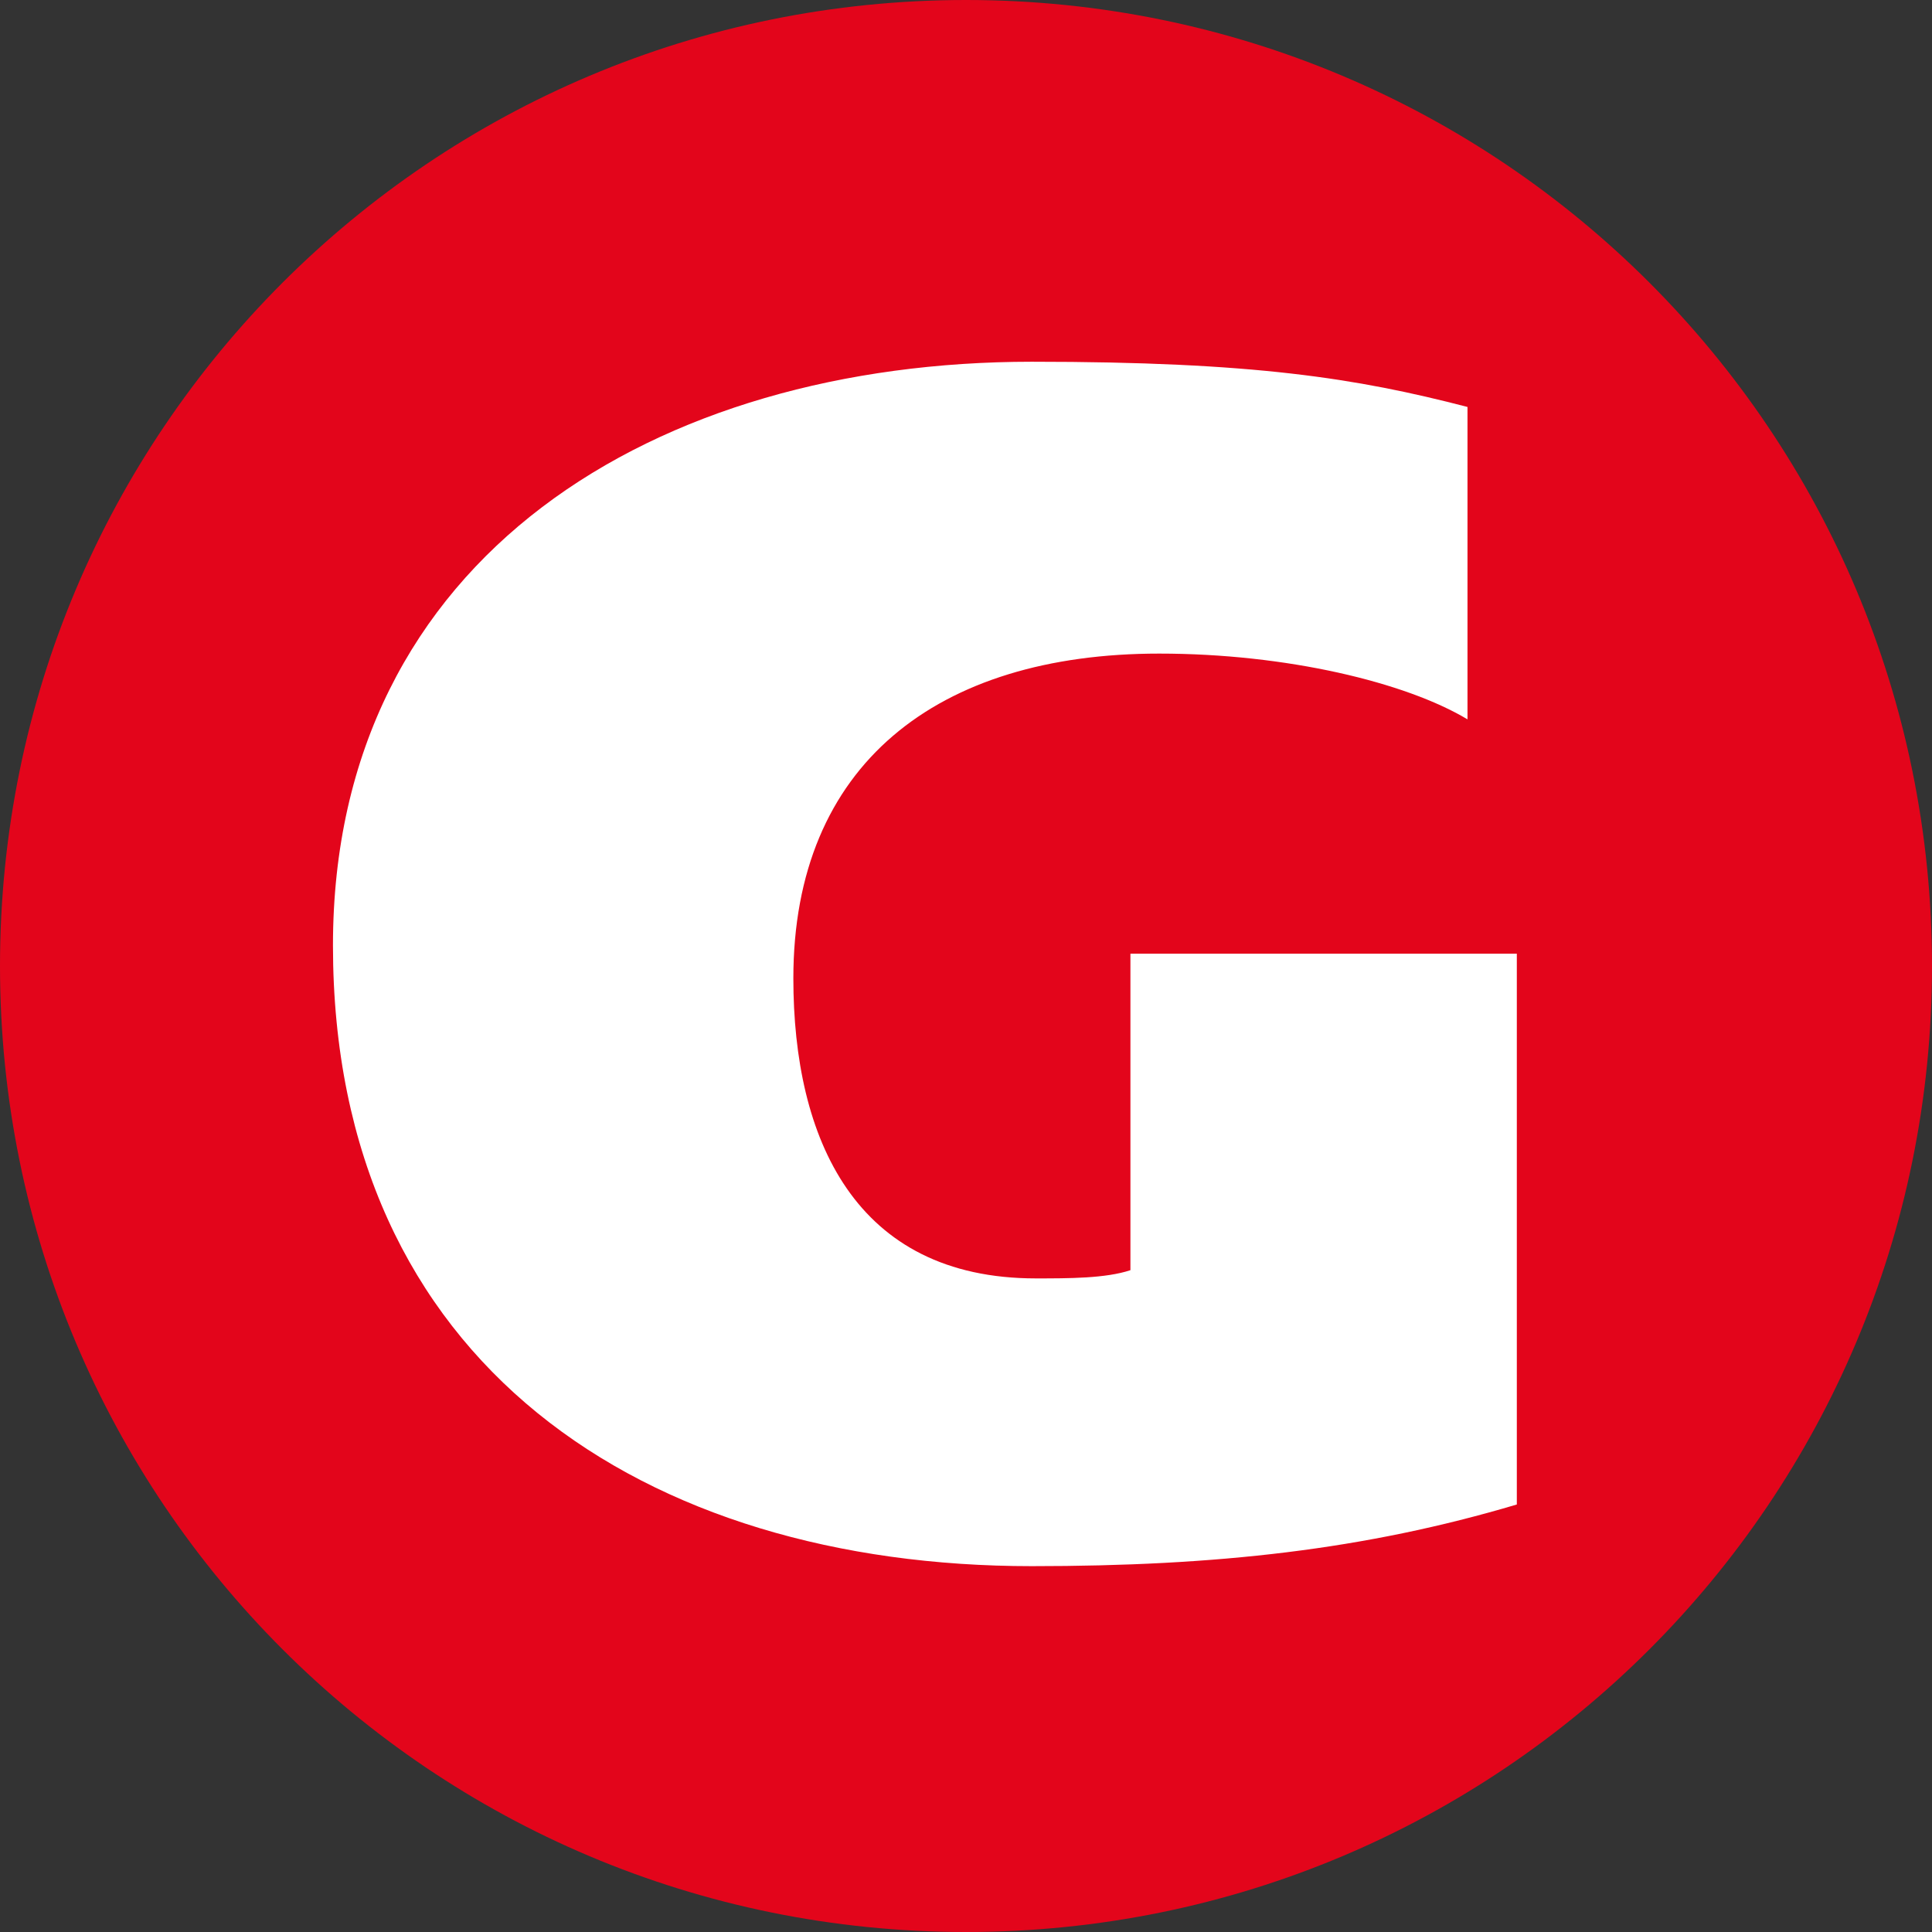
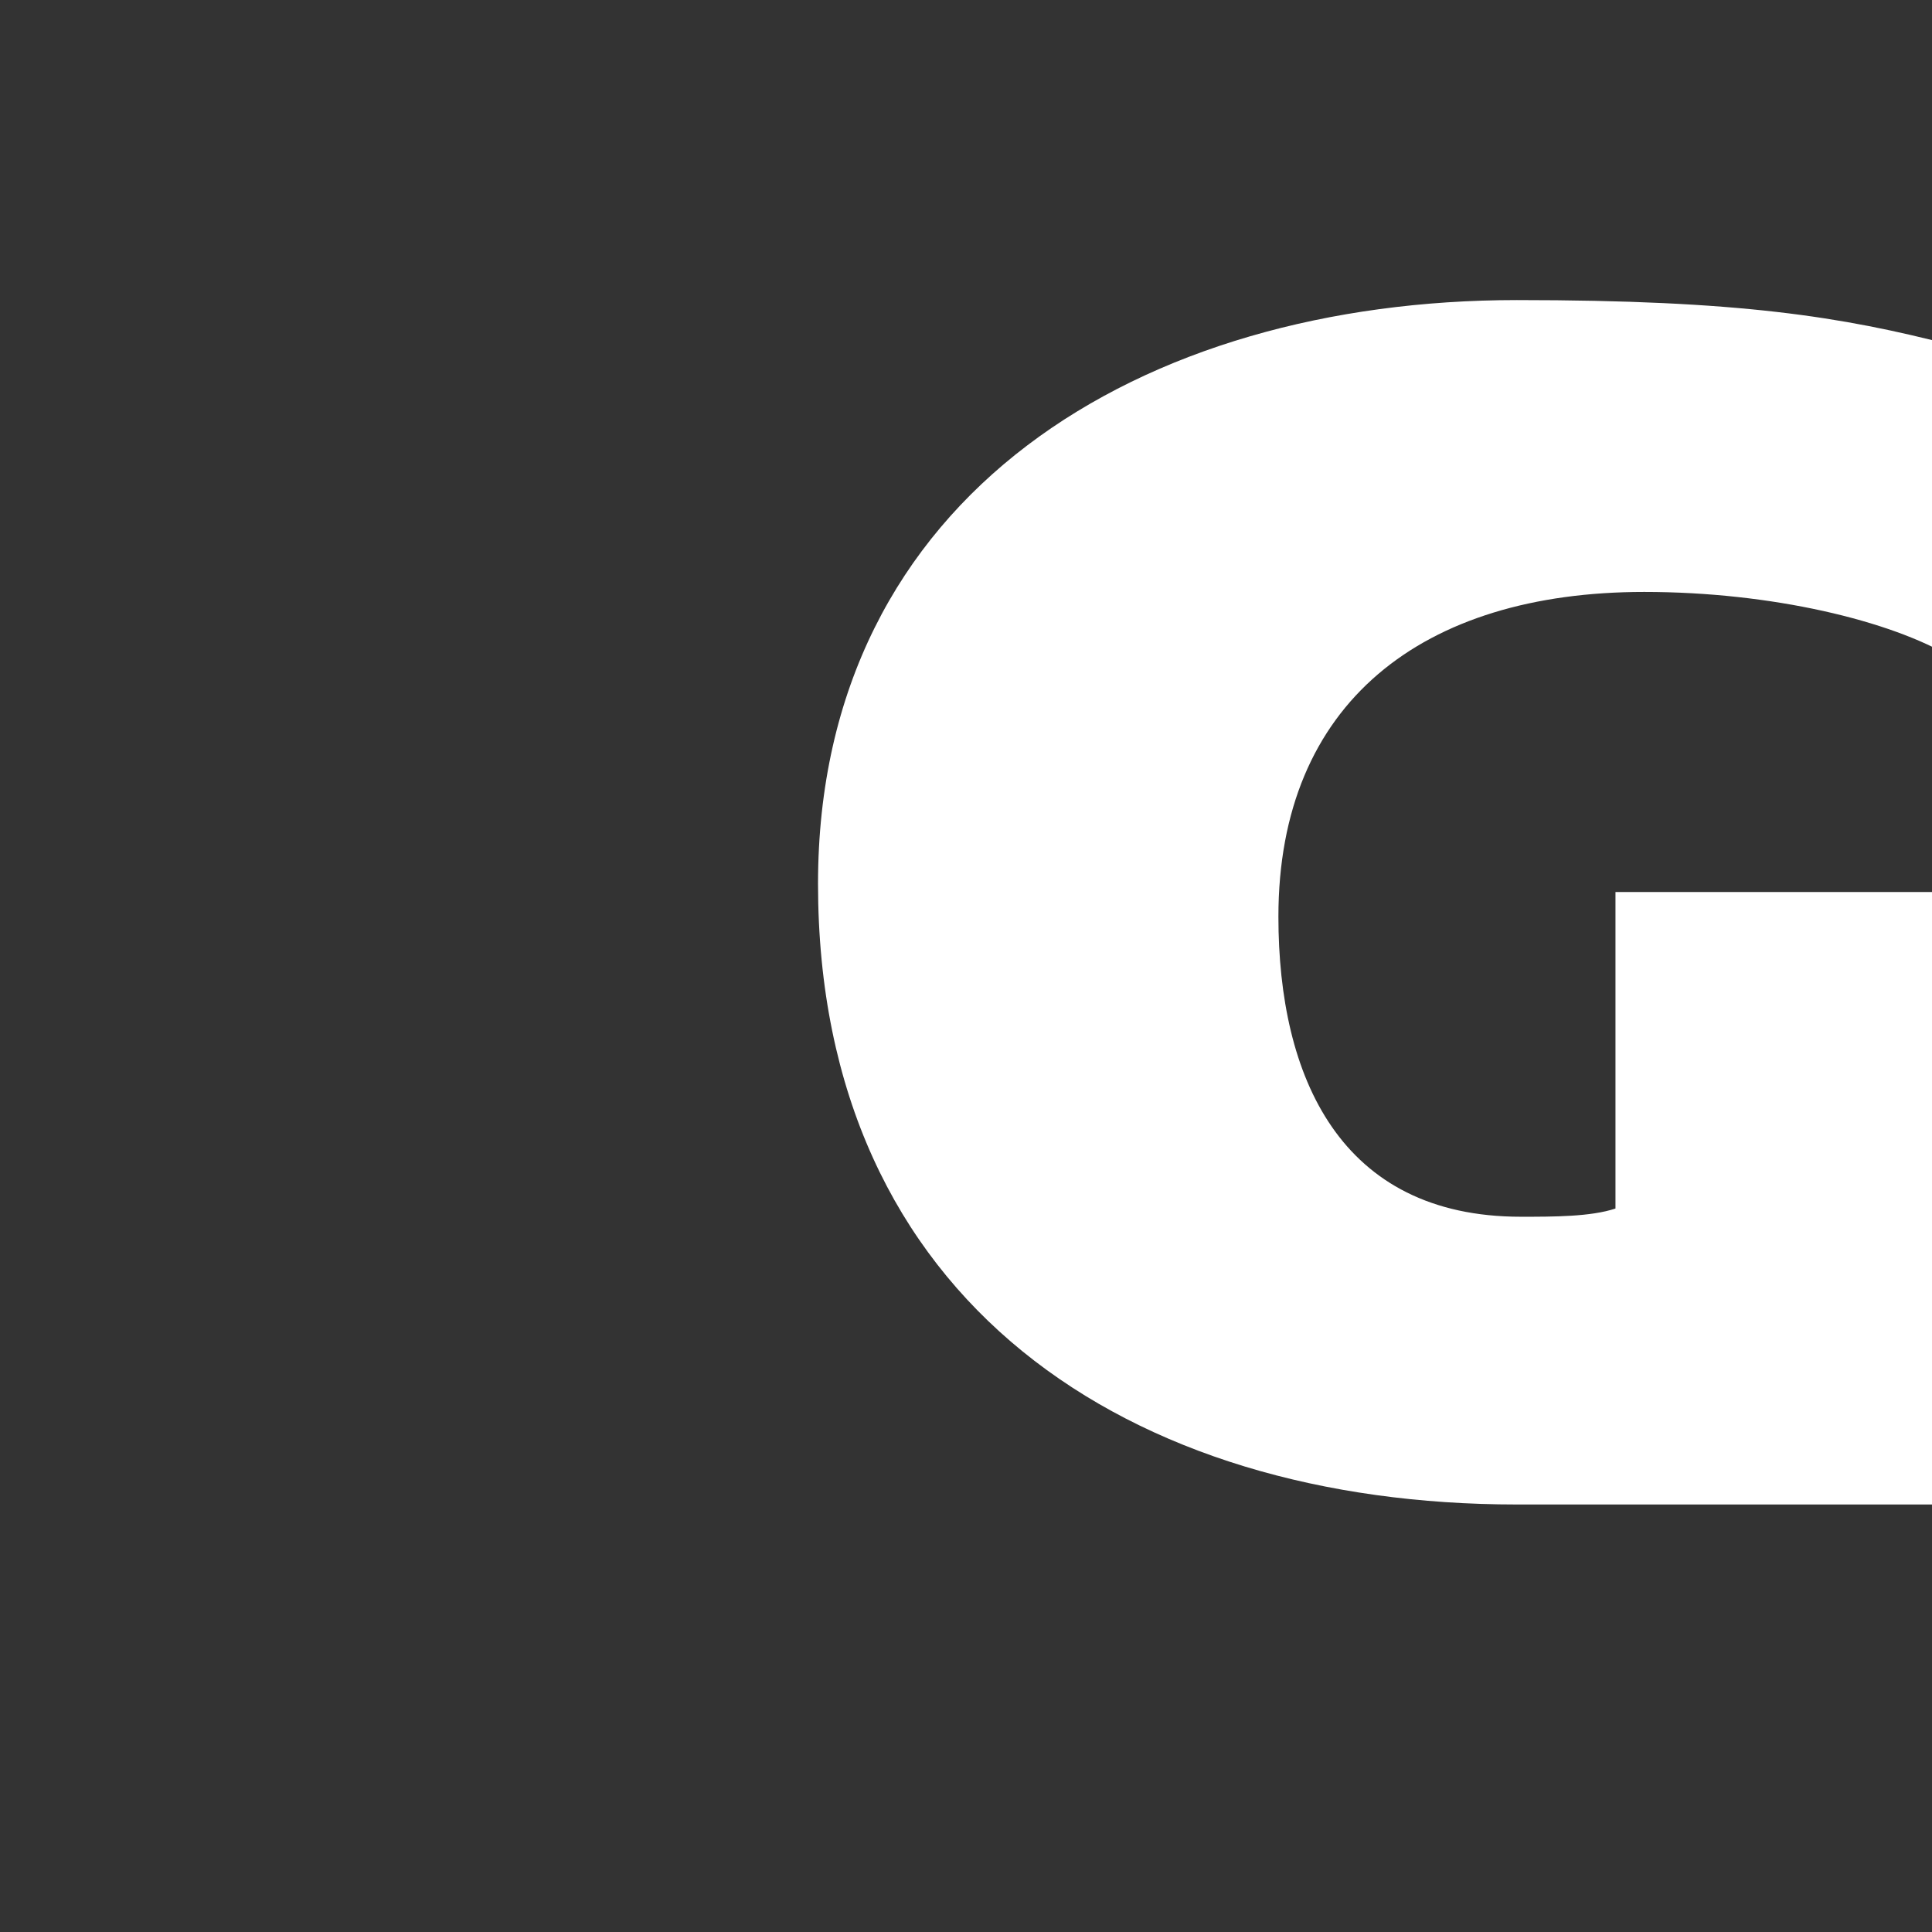
<svg xmlns="http://www.w3.org/2000/svg" version="1.1" id="Ebene_1" x="0px" y="0px" viewBox="0 0 47 47" style="enable-background:new 0 0 47 47;" xml:space="preserve">
  <rect x="0" y="0" width="47" height="47" fill="#333333" stroke="none" />
  <style type="text/css">
	.st0{fill-rule:evenodd;clip-rule:evenodd;fill:#E3051B;}
	.st1{fill:#FFFFFF;}
</style>
-   <path class="st0" d="M23.5,47C10.5,47,0,36.5,0,23.5S10.5,0,23.5,0S47,10.5,47,23.5S36.5,47,23.5,47z" />
-   <path class="st1" d="M36.9,36.6c-3.7,1.1-7.3,1.5-11.8,1.5c-9.4,0-17-4.9-17-15.1c0-9.5,7.9-14.2,17-14.2c5.4,0,7.9,0.4,10.6,1.1  v7.6c-1.5-0.9-4.4-1.6-7.5-1.6c-5.4,0-8.9,2.7-8.9,7.9c0,3.9,1.5,7.3,5.9,7.3c0.8,0,1.7,0,2.3-0.2v-7.7h9.4V36.6z" />
+   <path class="st1" d="M36.9,36.6c-9.4,0-17-4.9-17-15.1c0-9.5,7.9-14.2,17-14.2c5.4,0,7.9,0.4,10.6,1.1  v7.6c-1.5-0.9-4.4-1.6-7.5-1.6c-5.4,0-8.9,2.7-8.9,7.9c0,3.9,1.5,7.3,5.9,7.3c0.8,0,1.7,0,2.3-0.2v-7.7h9.4V36.6z" />
</svg>